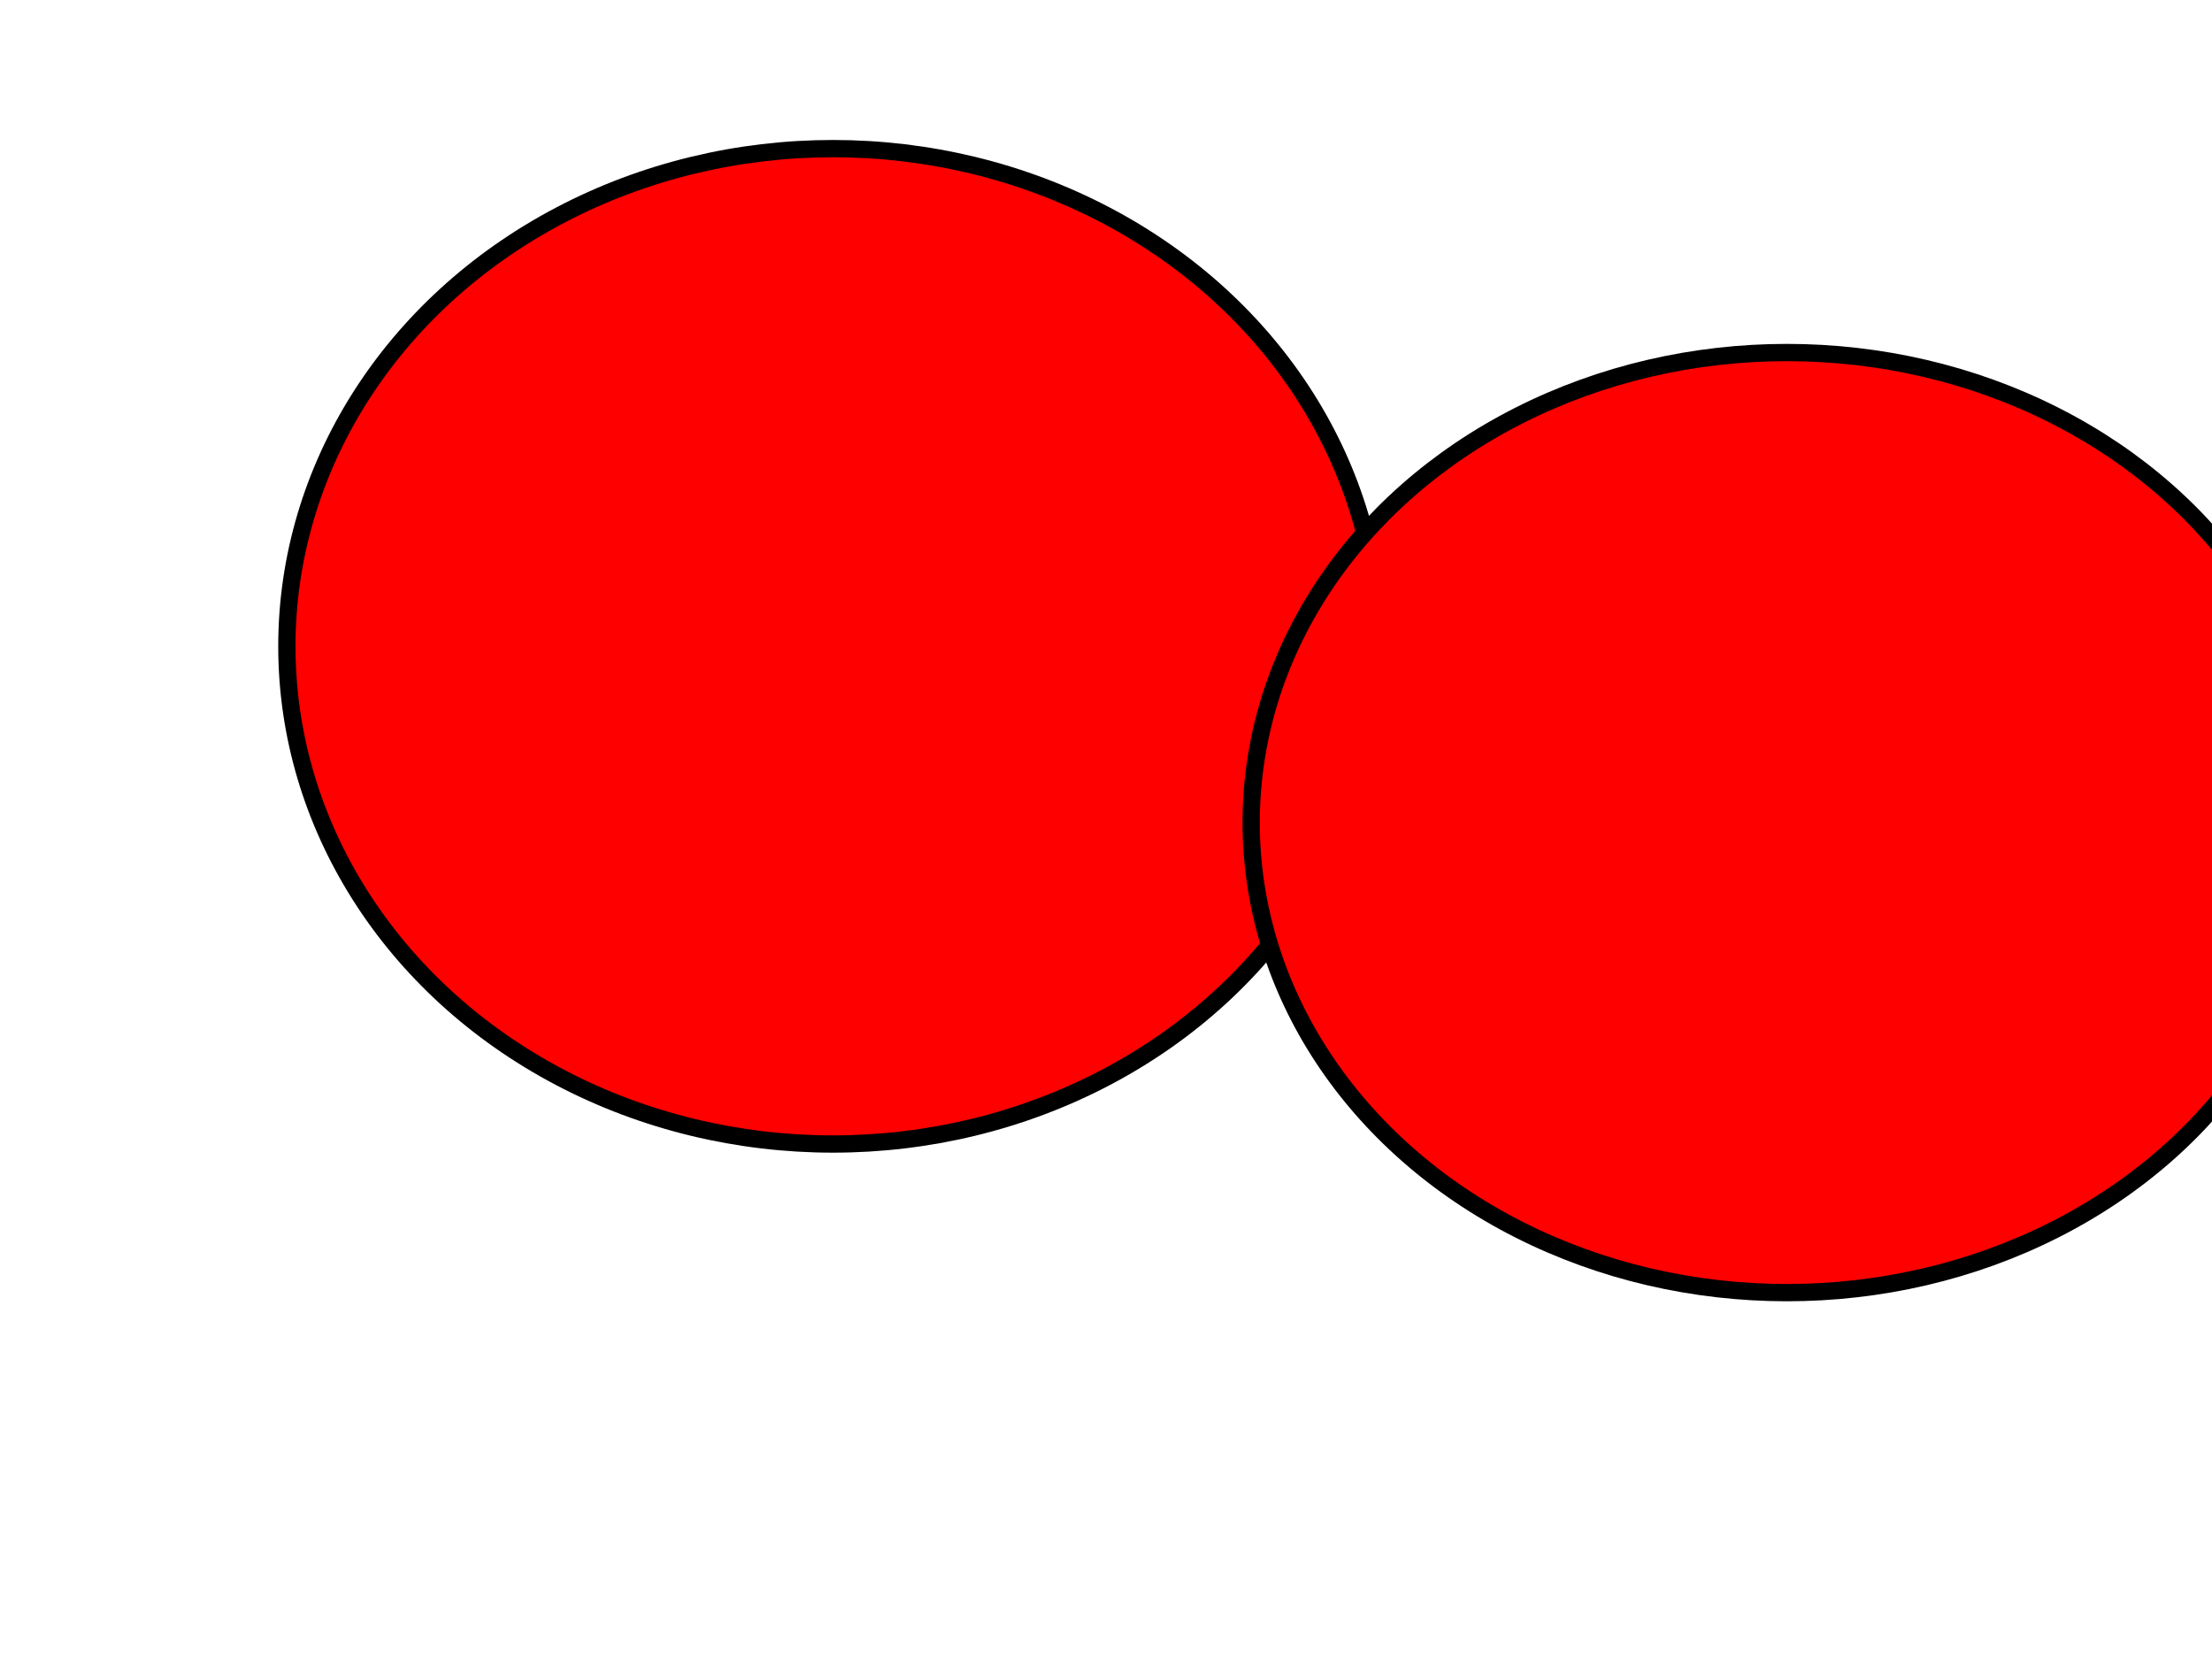
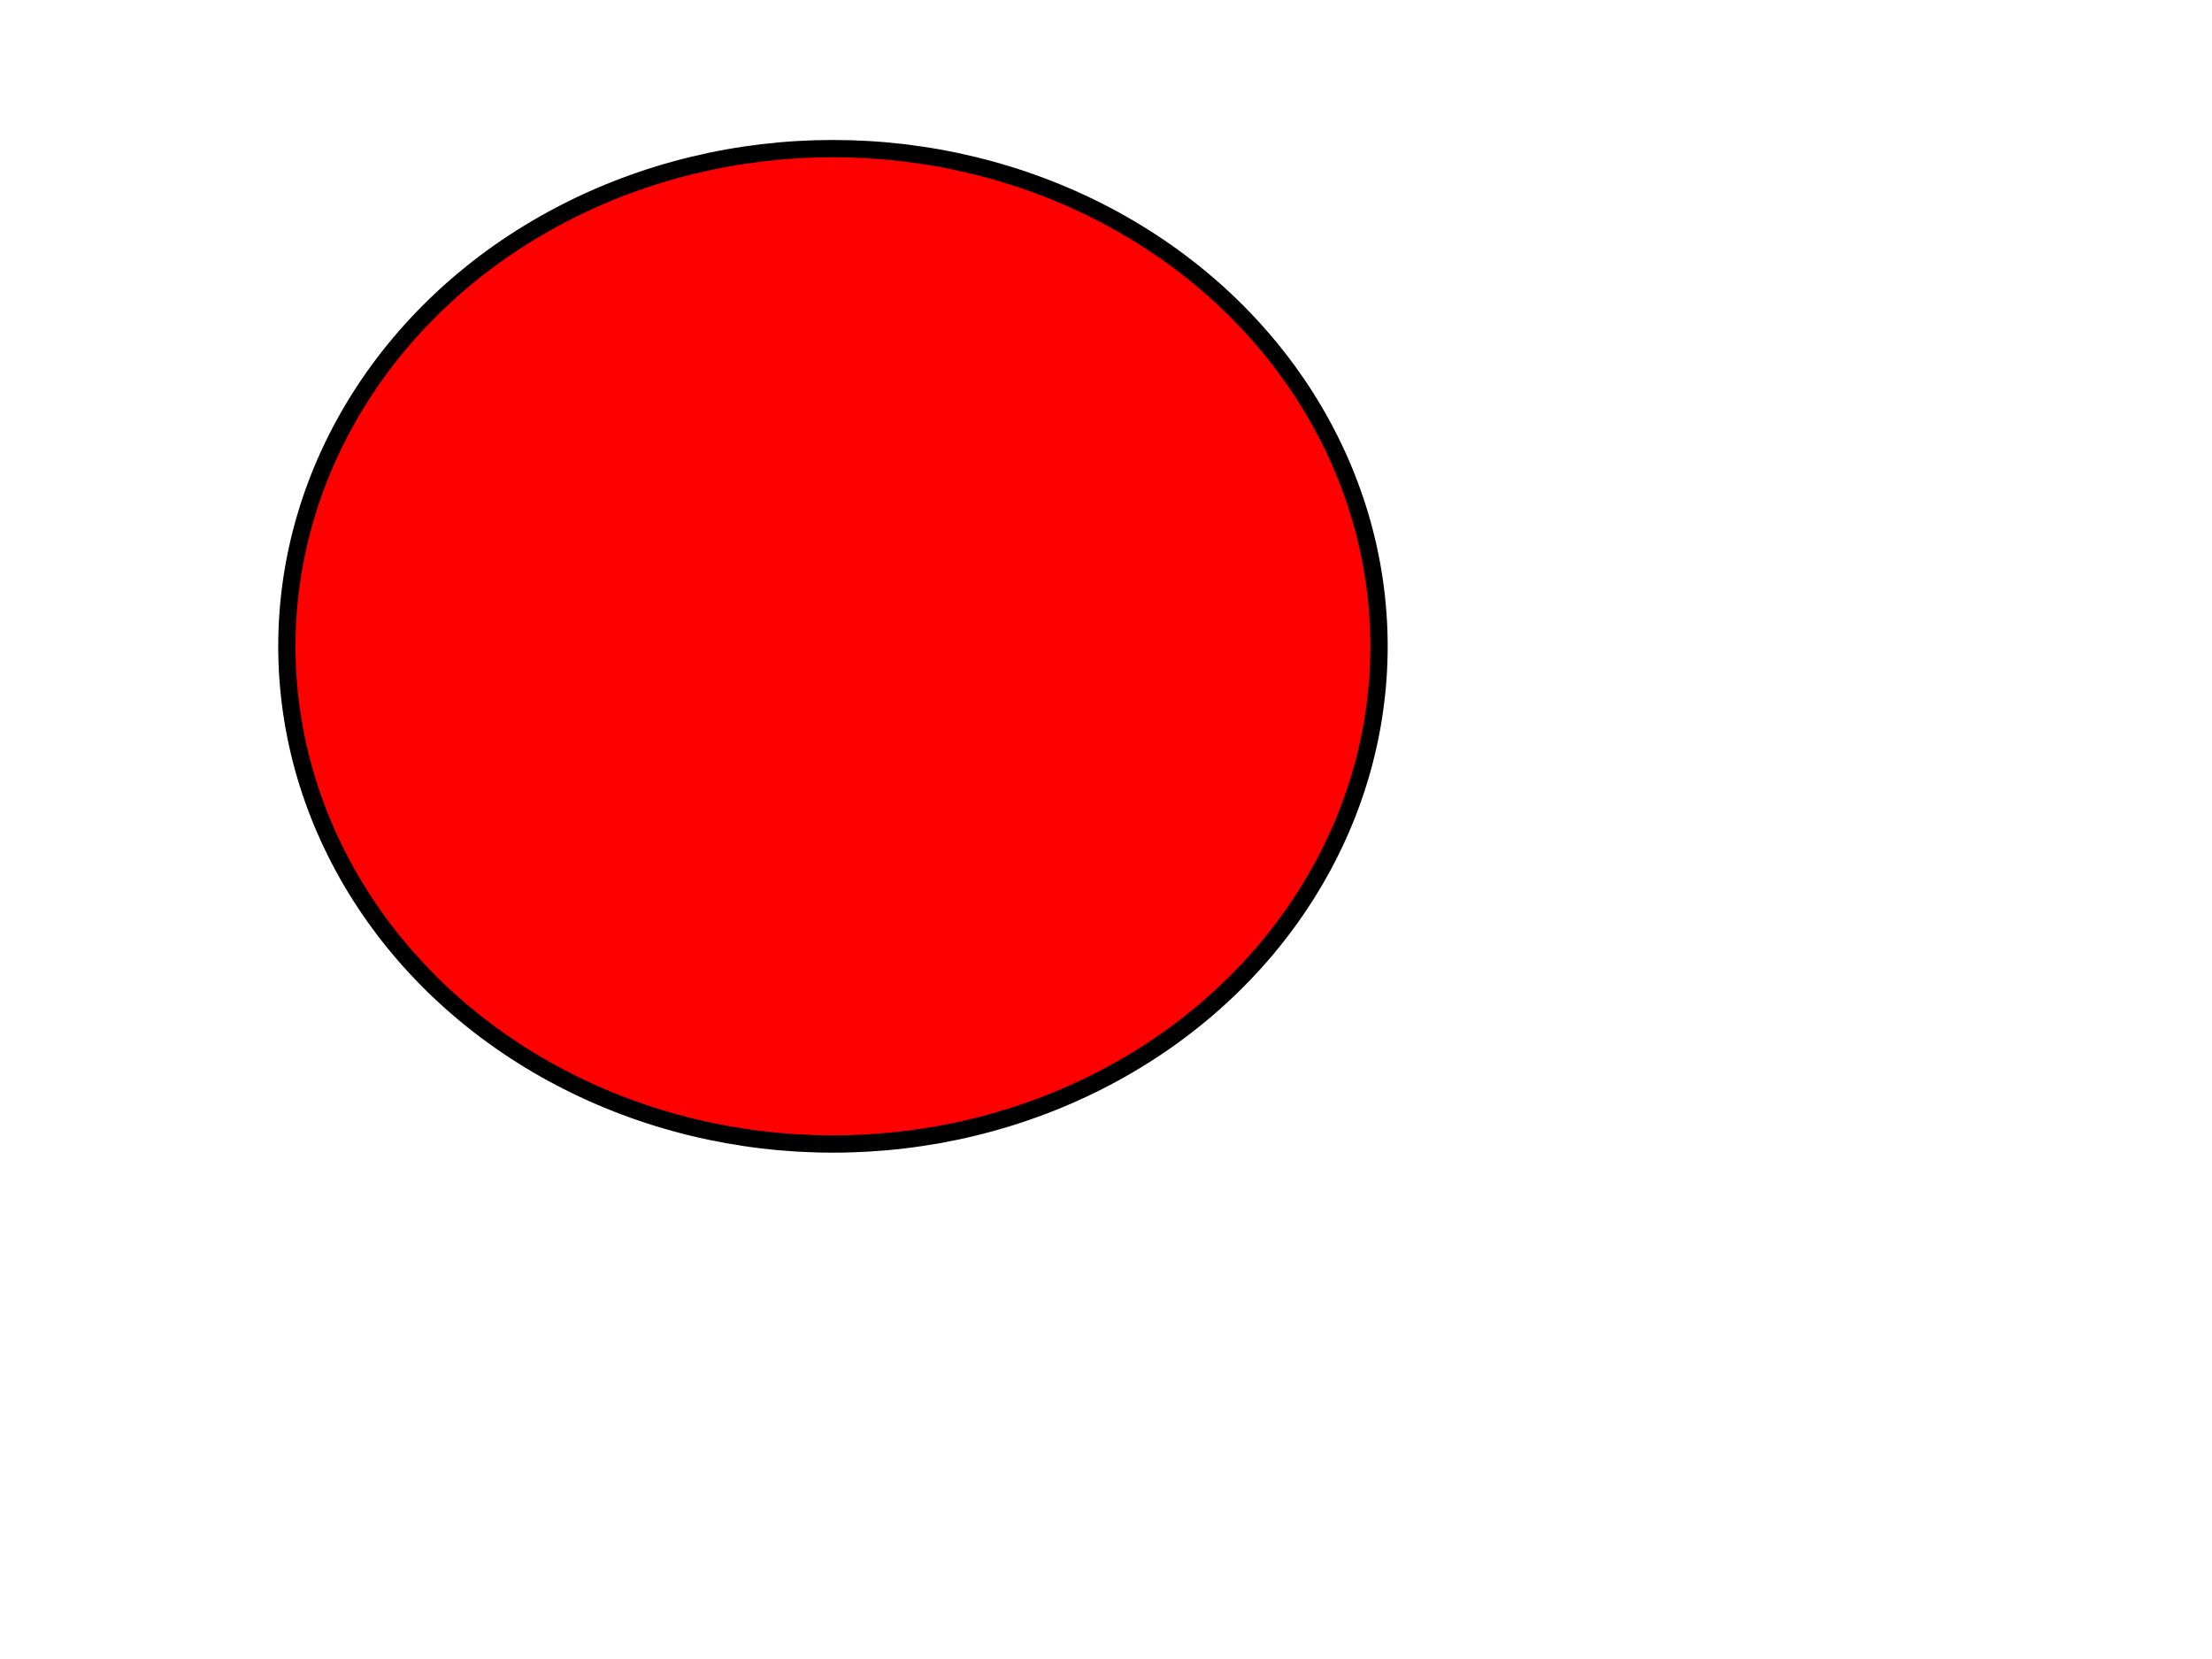
<svg xmlns="http://www.w3.org/2000/svg" width="640" height="480">
  <g>
    <title>Layer 1</title>
    <ellipse ry="144" rx="158" id="svg_1" cy="187" cx="241" stroke-width="5" stroke="#000000" fill="#FF0000" />
-     <ellipse ry="136" rx="155" id="svg_2" cy="238" cx="517" stroke-width="5" stroke="#000000" fill="#FF0000" />
  </g>
</svg>